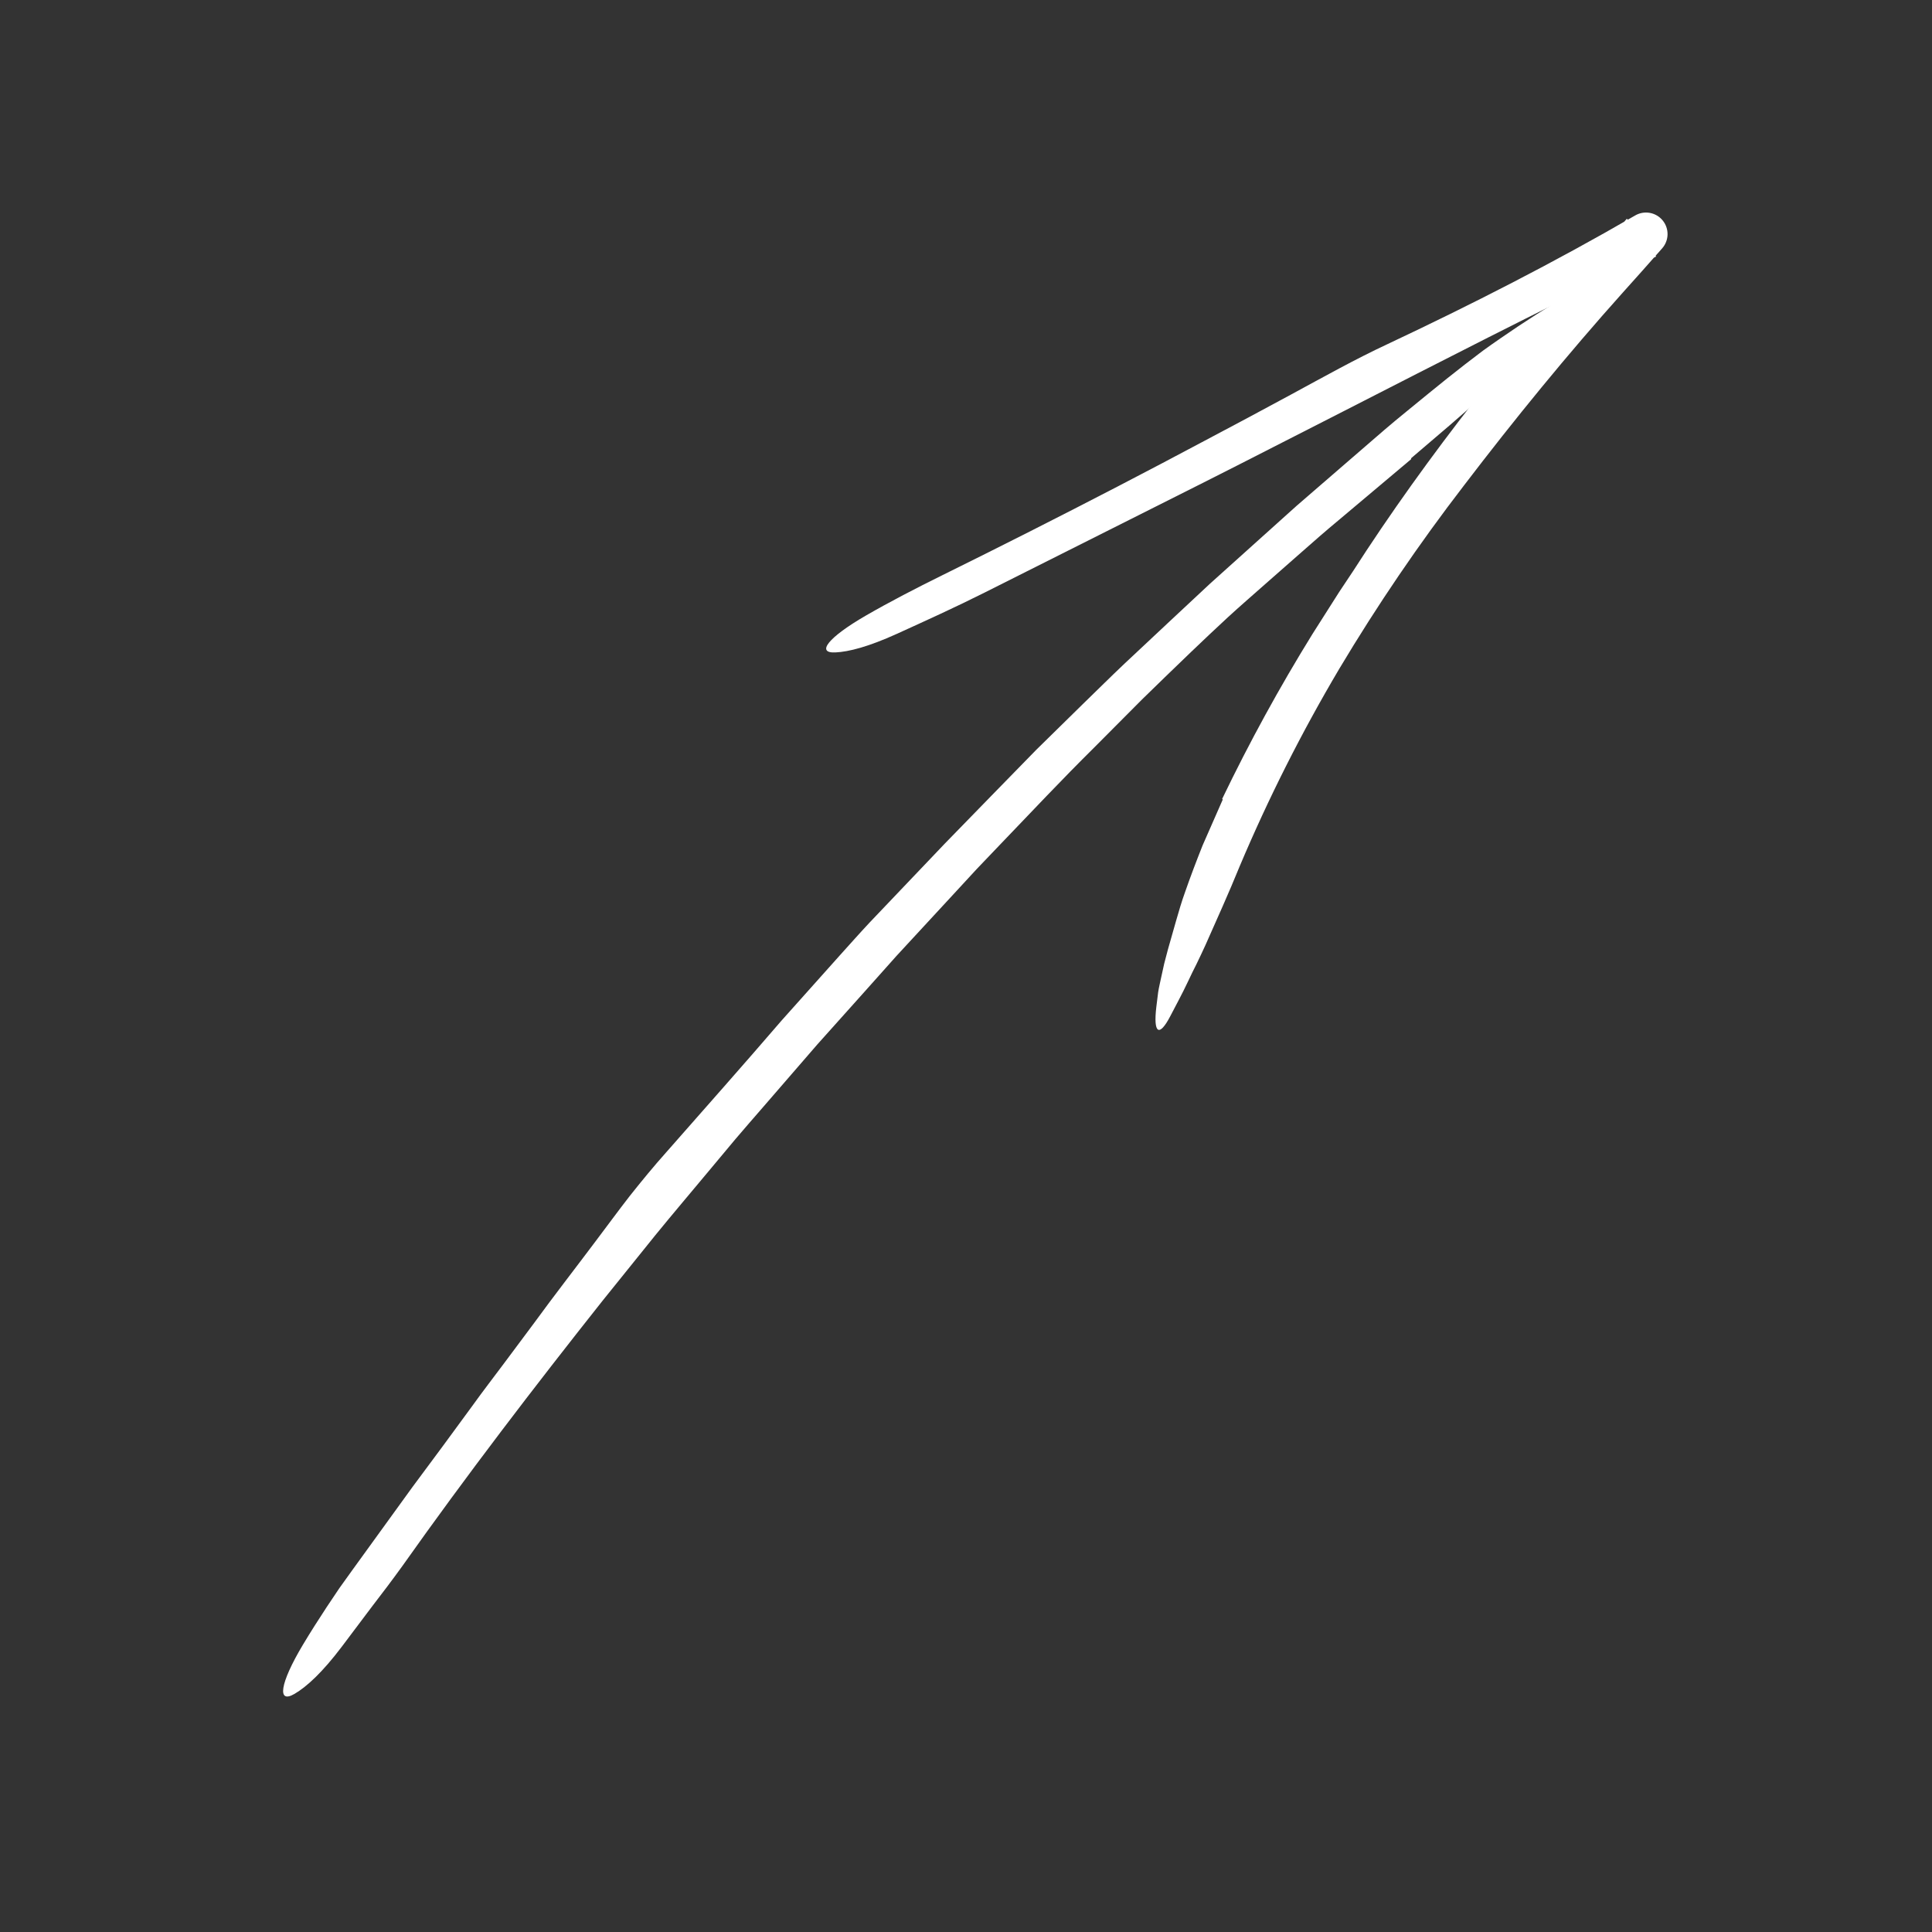
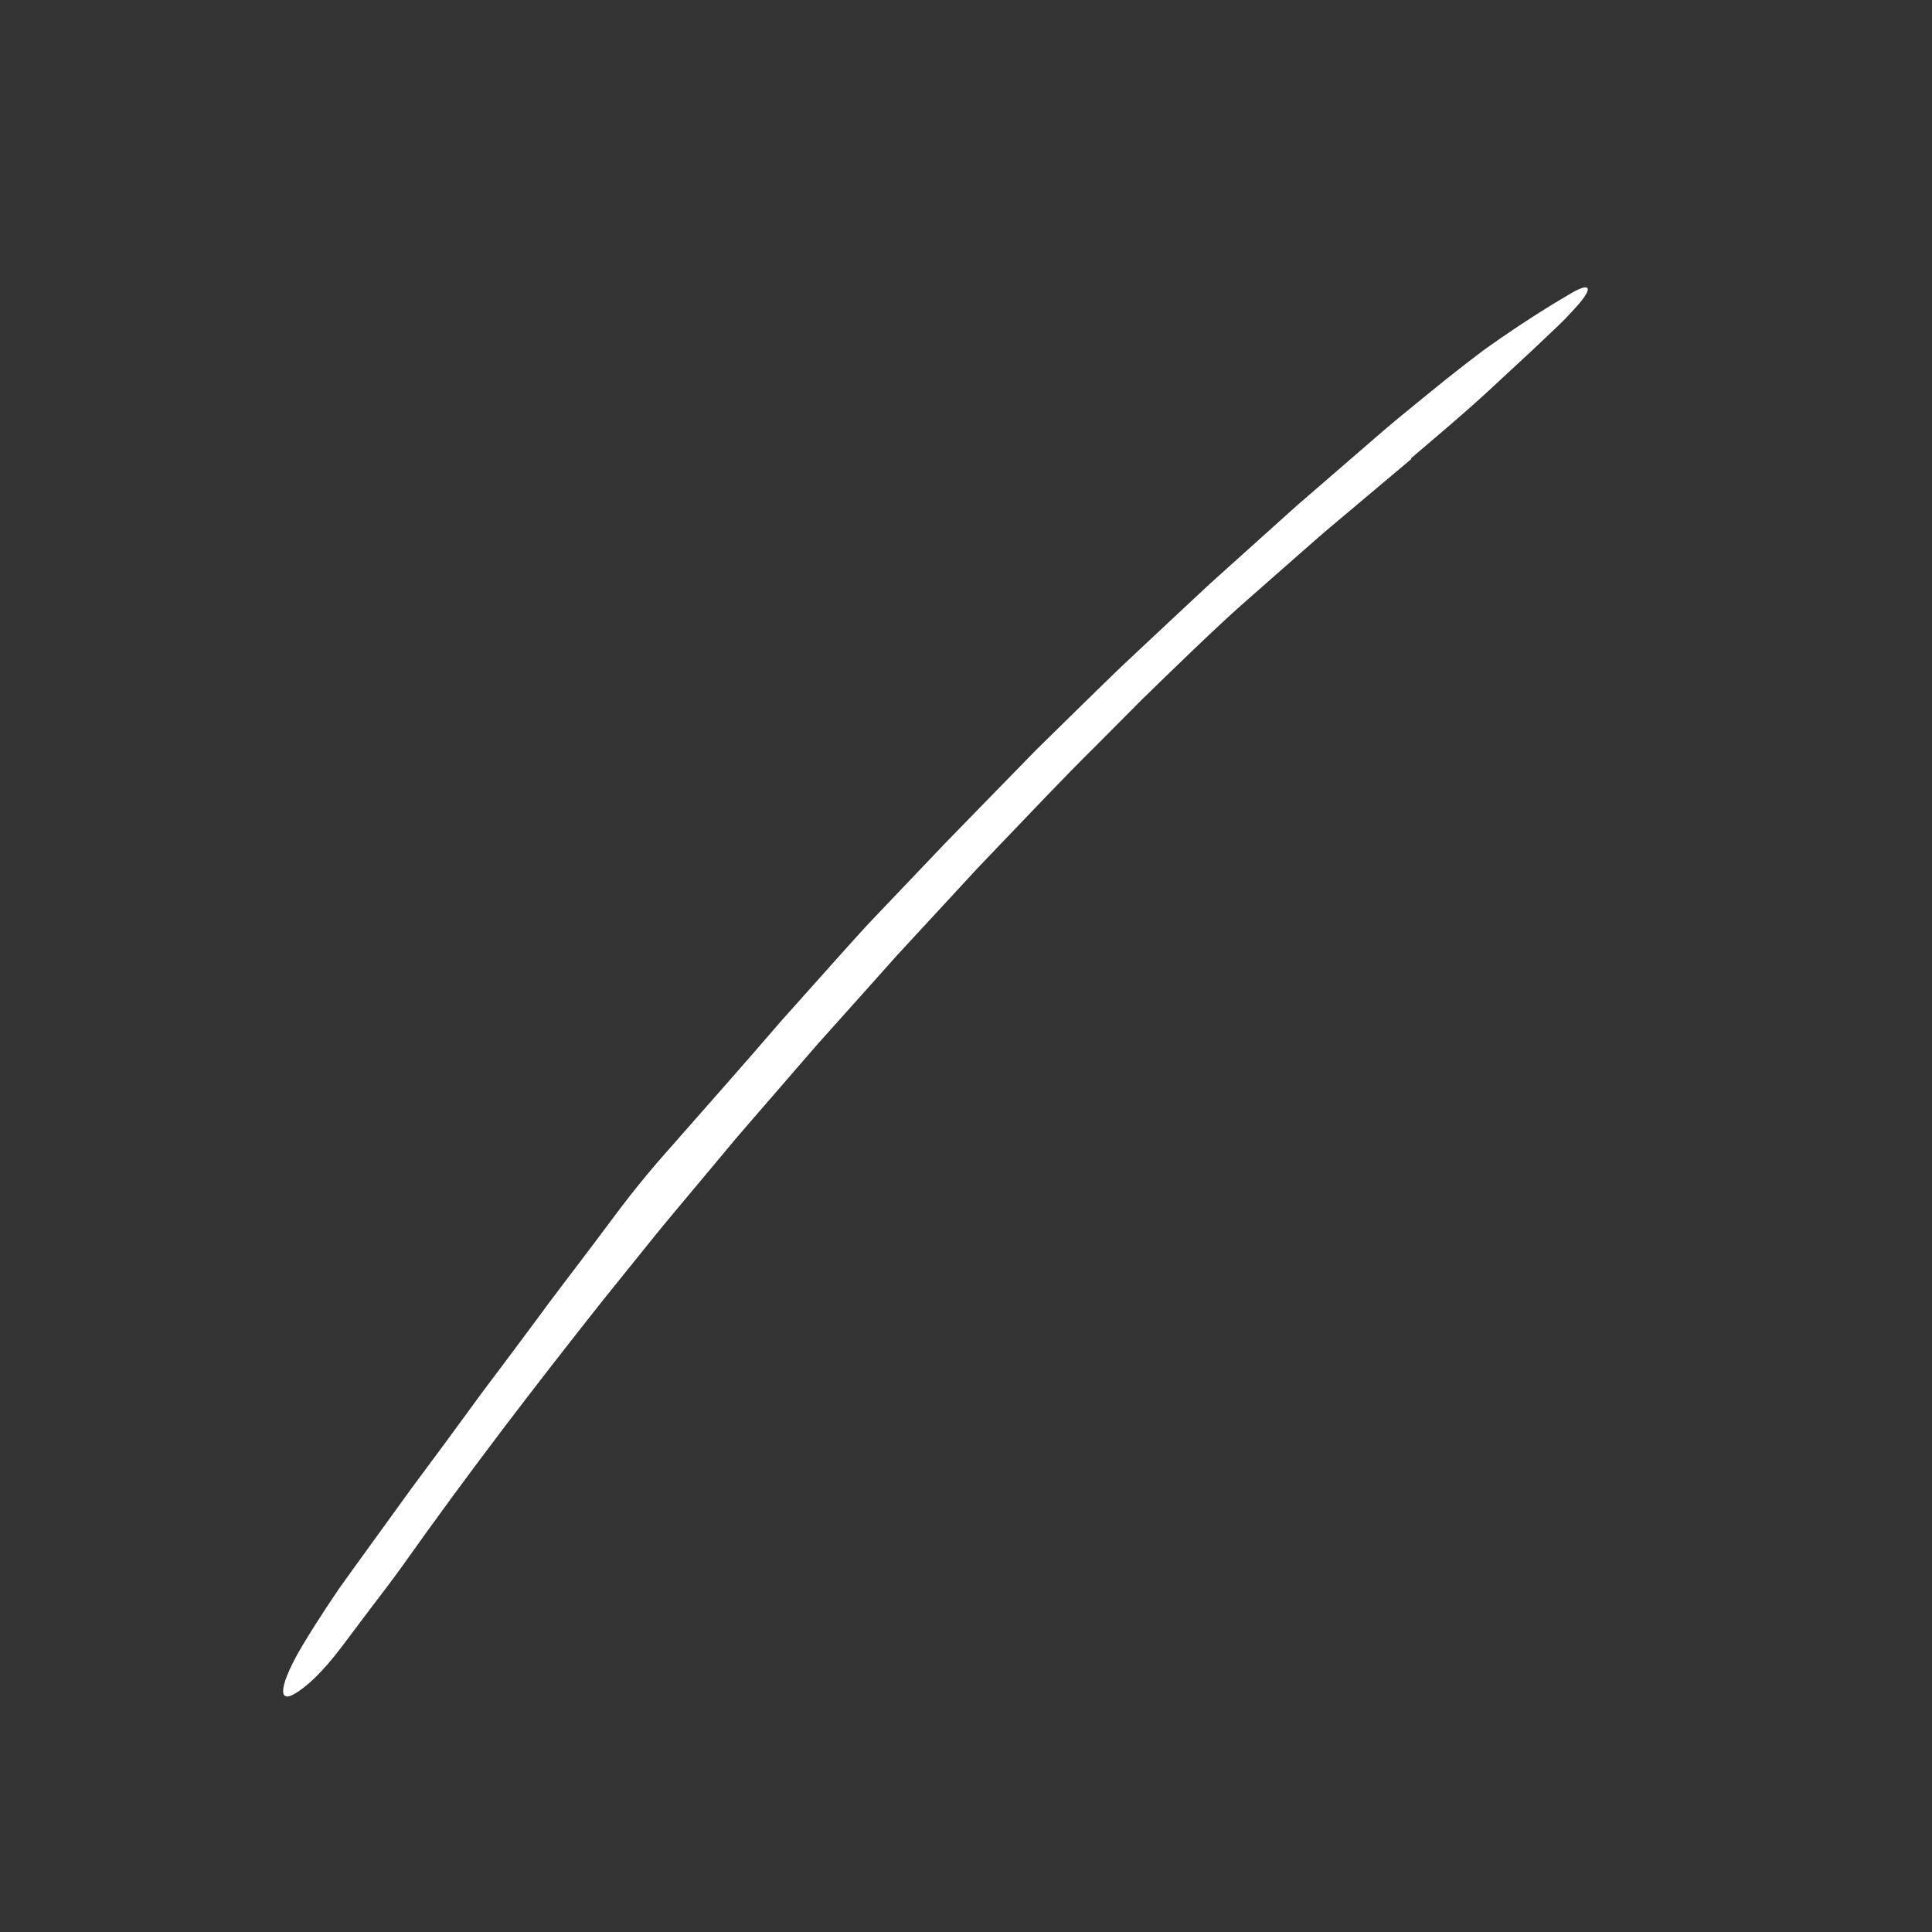
<svg xmlns="http://www.w3.org/2000/svg" width="500" height="500" viewBox="0 0 500 500" fill="none">
  <rect x="0" y="0" width="500" height="500" fill="#333333" stroke="none" />
  <path d="M365.23 118.808L346.279 134.754C343.099 137.391 339.997 140.116 336.898 142.846L327.588 151.03C324.311 153.94 320.977 156.804 317.745 159.778C314.523 162.762 311.33 165.771 308.167 168.805C303.969 172.87 299.737 176.9 295.575 181L283.212 193.425C274.902 201.64 266.905 210.161 258.813 218.585L252.762 224.92L246.821 231.36L234.929 244.228L231.958 247.447L229.043 250.717L223.208 257.253L211.518 270.307L197.393 286.622C195.045 289.347 192.661 292.041 190.34 294.789L183.422 303.071C178.826 308.605 174.153 314.077 169.611 319.658L156.071 336.468C138.192 359.019 120.687 381.886 104.058 405.388C101.515 408.908 98.883 412.392 96.223 415.841C93.604 419.321 91.001 422.781 88.412 426.222C83.445 432.782 79.424 436.49 76.259 438.352C71.656 441.067 72.374 435.72 78.407 425.64C80.317 422.454 82.399 419.175 84.552 415.906C85.642 414.281 86.735 412.648 87.823 411.024C88.963 409.435 90.097 407.854 91.214 406.296C96.393 399.142 101.567 391.993 106.738 384.85C112.013 377.782 117.245 370.689 122.436 363.571C125 359.988 127.704 356.511 130.334 352.978L138.234 342.385C143.421 335.261 148.835 328.314 154.124 321.26C157.058 317.379 159.988 313.365 163.016 309.473C166.084 305.613 169.191 301.826 172.347 298.295C182.327 286.934 192.397 275.604 202.282 264.1L217.443 247.138C219.987 244.328 222.495 241.486 225.085 238.72L232.919 230.494L244.57 218.264C248.503 214.226 252.437 210.186 256.374 206.144L268.2 194.033C272.226 190.081 276.251 186.13 280.273 182.181C283.881 178.683 287.444 175.14 291.092 171.684L302.092 161.38L313.105 151.095L324.309 141.018L335.513 130.946L346.905 121.089L358.299 111.238C362.109 107.968 366.052 104.854 369.92 101.654C373.021 99.117 376.105 96.658 379.173 94.275C380.716 93.097 382.244 91.931 383.758 90.775C385.301 89.656 386.853 88.577 388.389 87.512C394.537 83.256 400.583 79.399 406.438 75.992C411.794 72.821 412.539 74.422 407.655 79.736C406.786 80.669 405.912 81.609 405.033 82.553C404.142 83.481 403.191 84.346 402.263 85.247L396.592 90.615C392.757 94.17 388.881 97.762 385.016 101.345C378.651 107.219 371.833 112.91 365.166 118.615C365.187 118.678 365.206 118.736 365.23 118.808Z" fill="white" />
-   <path d="M316.294 206.762C323.325 192.133 331.126 177.887 339.665 164.083C341.969 160.459 344.276 156.83 346.587 153.195C348.986 149.626 351.357 146.043 353.669 142.434C363.742 127.181 374.589 112.49 385.925 98.254C397.278 84.028 409.061 70.207 421.033 56.596L428.606 66.38C426.604 67.445 424.529 68.369 422.484 69.351L419.406 70.804C418.895 71.05 418.376 71.281 417.871 71.538C417.323 71.713 416.81 71.955 416.278 72.16C415.229 72.599 414.154 72.987 413.125 73.467L410.044 74.914C407.994 75.888 405.972 76.916 403.934 77.913C378.997 90.299 354.281 103.126 329.456 115.744C317.066 122.097 304.619 128.338 292.175 134.587L254.849 153.341C247.343 157.114 239.612 160.625 232.051 164.062C224.807 167.349 219.714 168.682 216.218 168.846C211.131 169.088 214.29 164.976 224.062 159.325C230.246 155.752 237.172 152.174 243.786 148.912C259.015 141.394 274.147 133.736 289.182 125.938C296.702 122.037 304.198 118.094 311.671 114.111C319.16 110.158 326.628 106.166 334.076 102.133C342.298 97.681 350.789 92.92 359.038 89.081C380.791 78.846 402.311 67.866 423.188 55.757C424.332 55.094 425.674 54.859 426.975 55.093C428.276 55.328 429.452 56.017 430.291 57.038C431.131 58.059 431.581 59.346 431.561 60.668C431.54 61.99 431.051 63.261 430.179 64.256L429.958 64.505C426.644 68.274 423.312 72.019 419.96 75.74C405.584 91.79 391.912 108.55 378.884 125.623C367.215 140.781 356.447 156.611 346.634 173.032C336.884 189.488 328.26 206.585 320.821 224.207C317.942 231.283 314.864 238.047 311.969 244.59C311.224 246.217 310.468 247.821 309.701 249.402C309.308 250.19 308.917 250.973 308.529 251.751C308.155 252.536 307.784 253.316 307.415 254.091C305.953 257.196 304.333 260.166 302.82 263.077C300.014 268.421 298.428 267.567 299.263 260.547C299.417 259.305 299.572 258.056 299.728 256.8C299.914 255.552 300.228 254.338 300.48 253.097C300.751 251.861 301.024 250.621 301.298 249.376C301.612 248.143 301.928 246.904 302.273 245.671C302.974 243.207 303.677 240.733 304.384 238.248C305.105 235.77 305.815 233.279 306.702 230.851C308.096 226.838 309.631 222.812 311.228 218.797C312.968 214.838 314.714 210.865 316.449 206.916L316.294 206.762Z" fill="white" />
</svg>